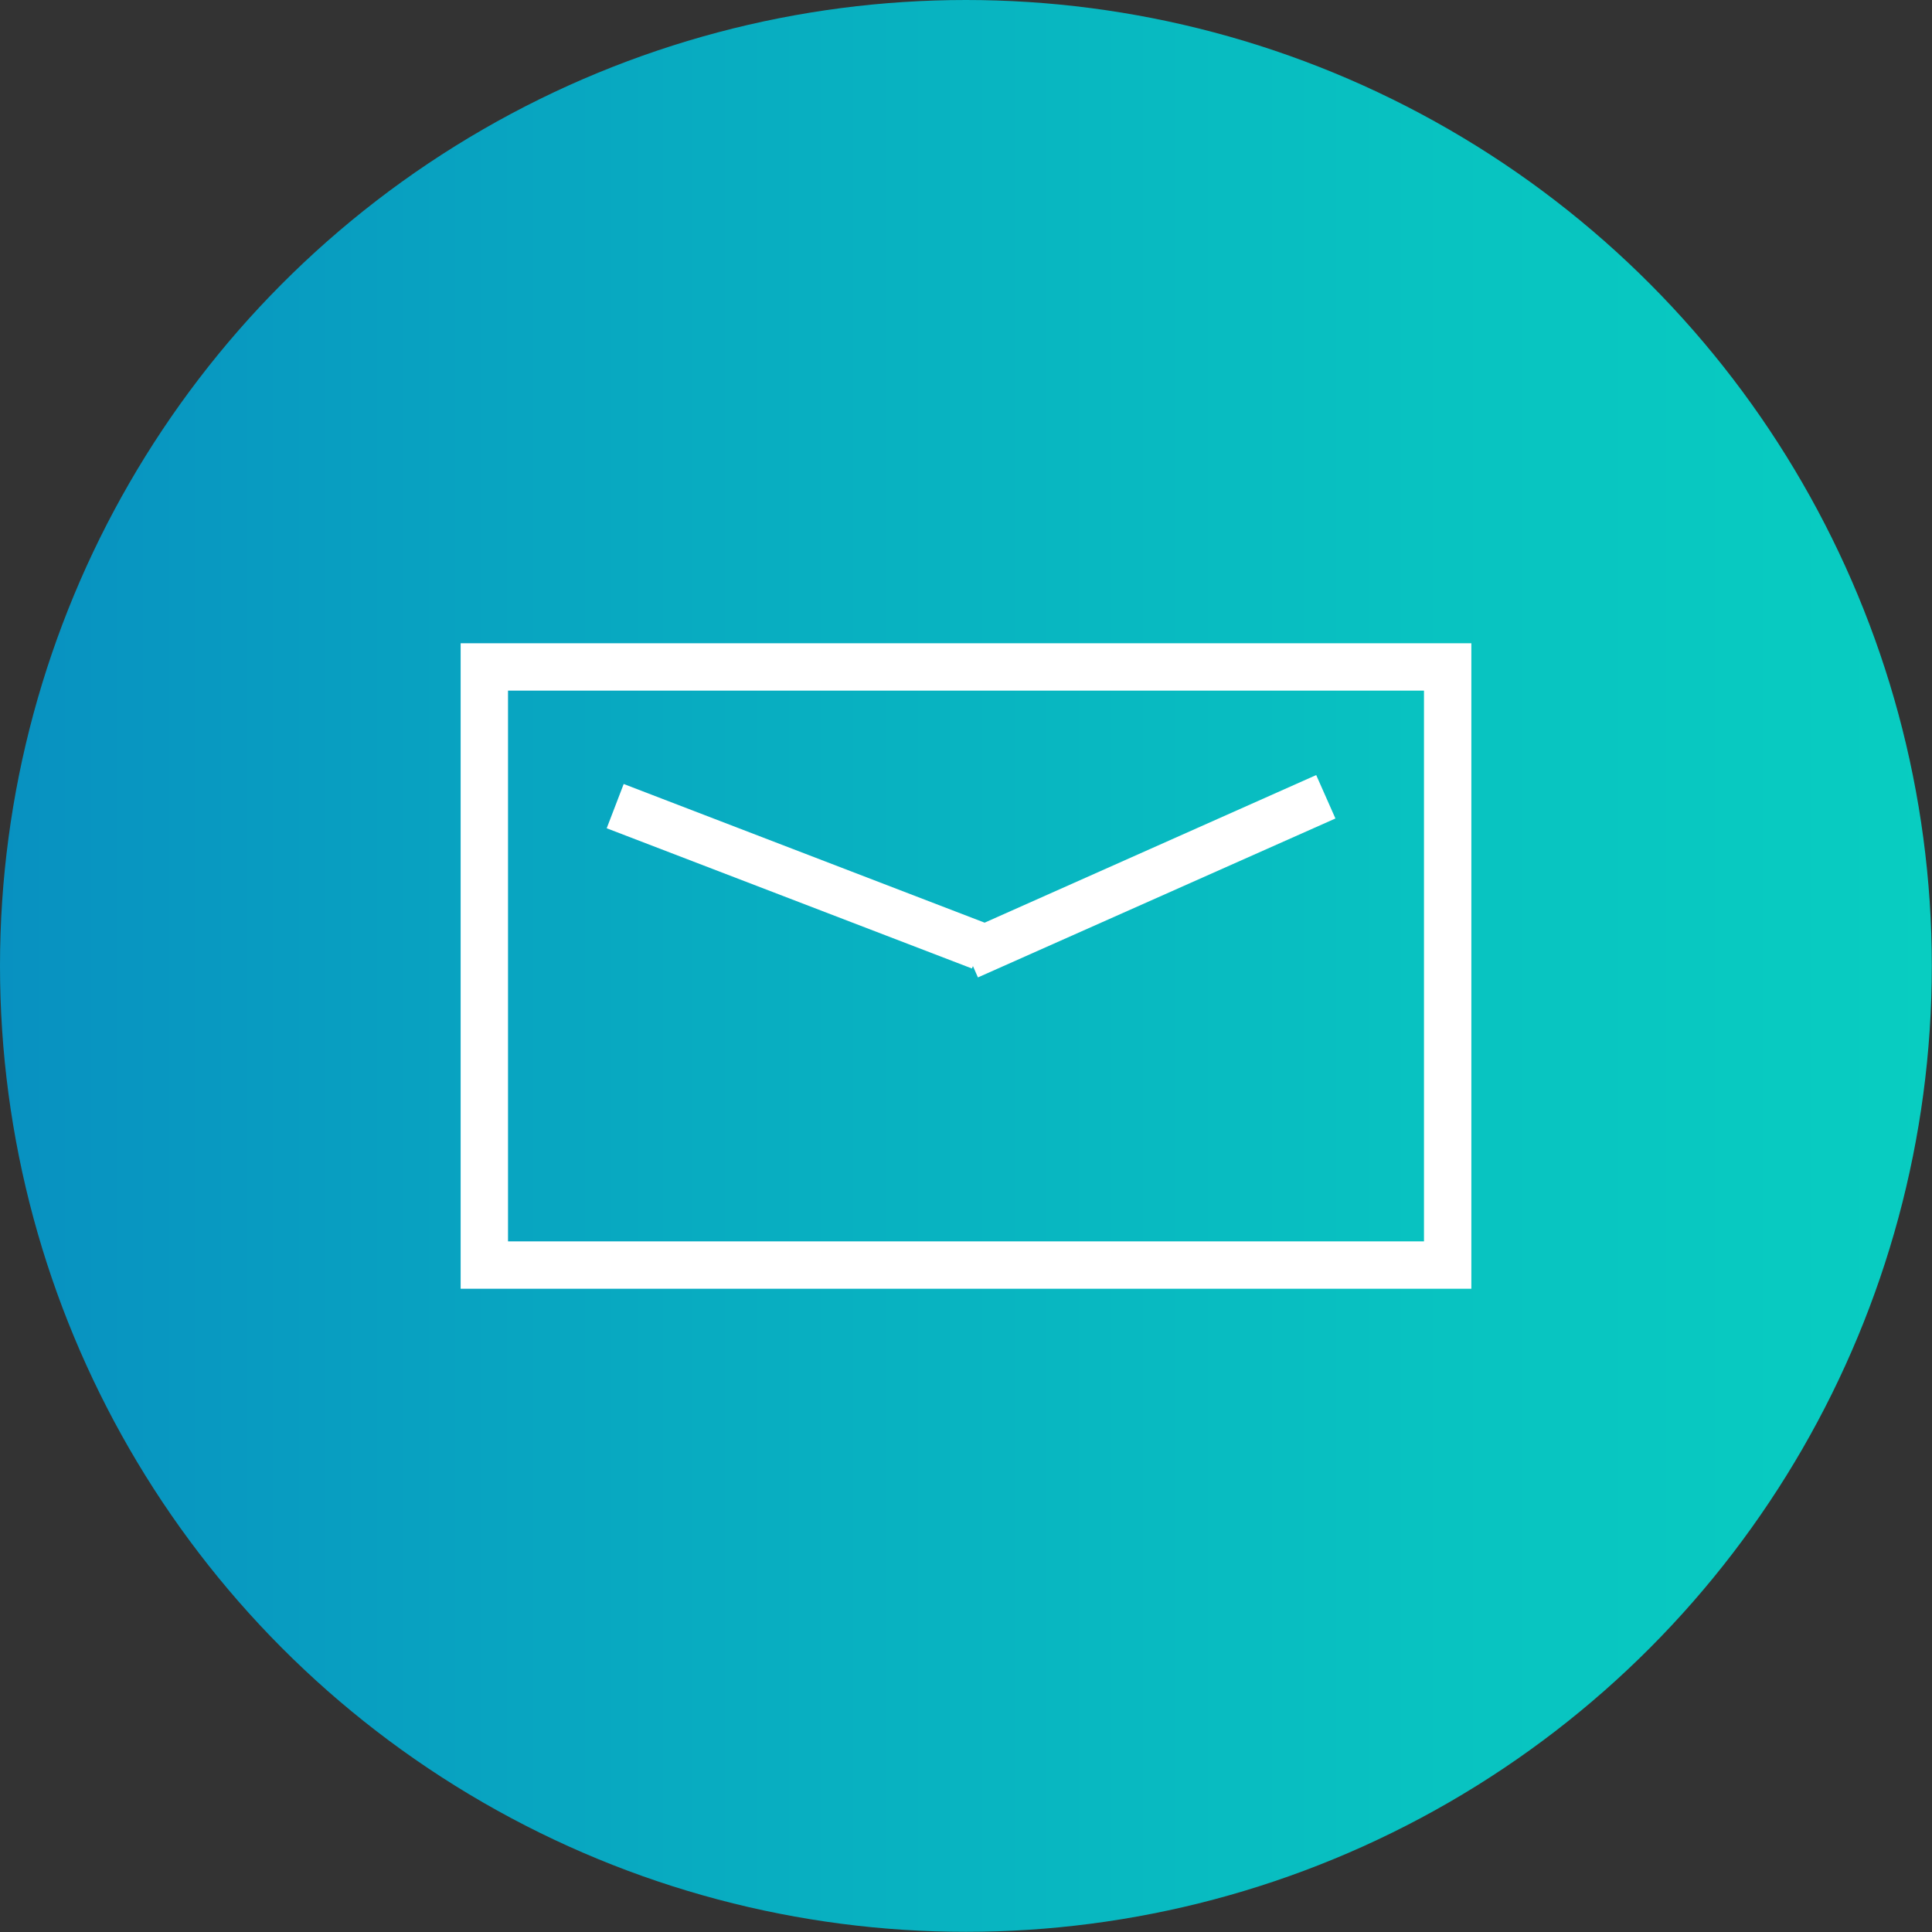
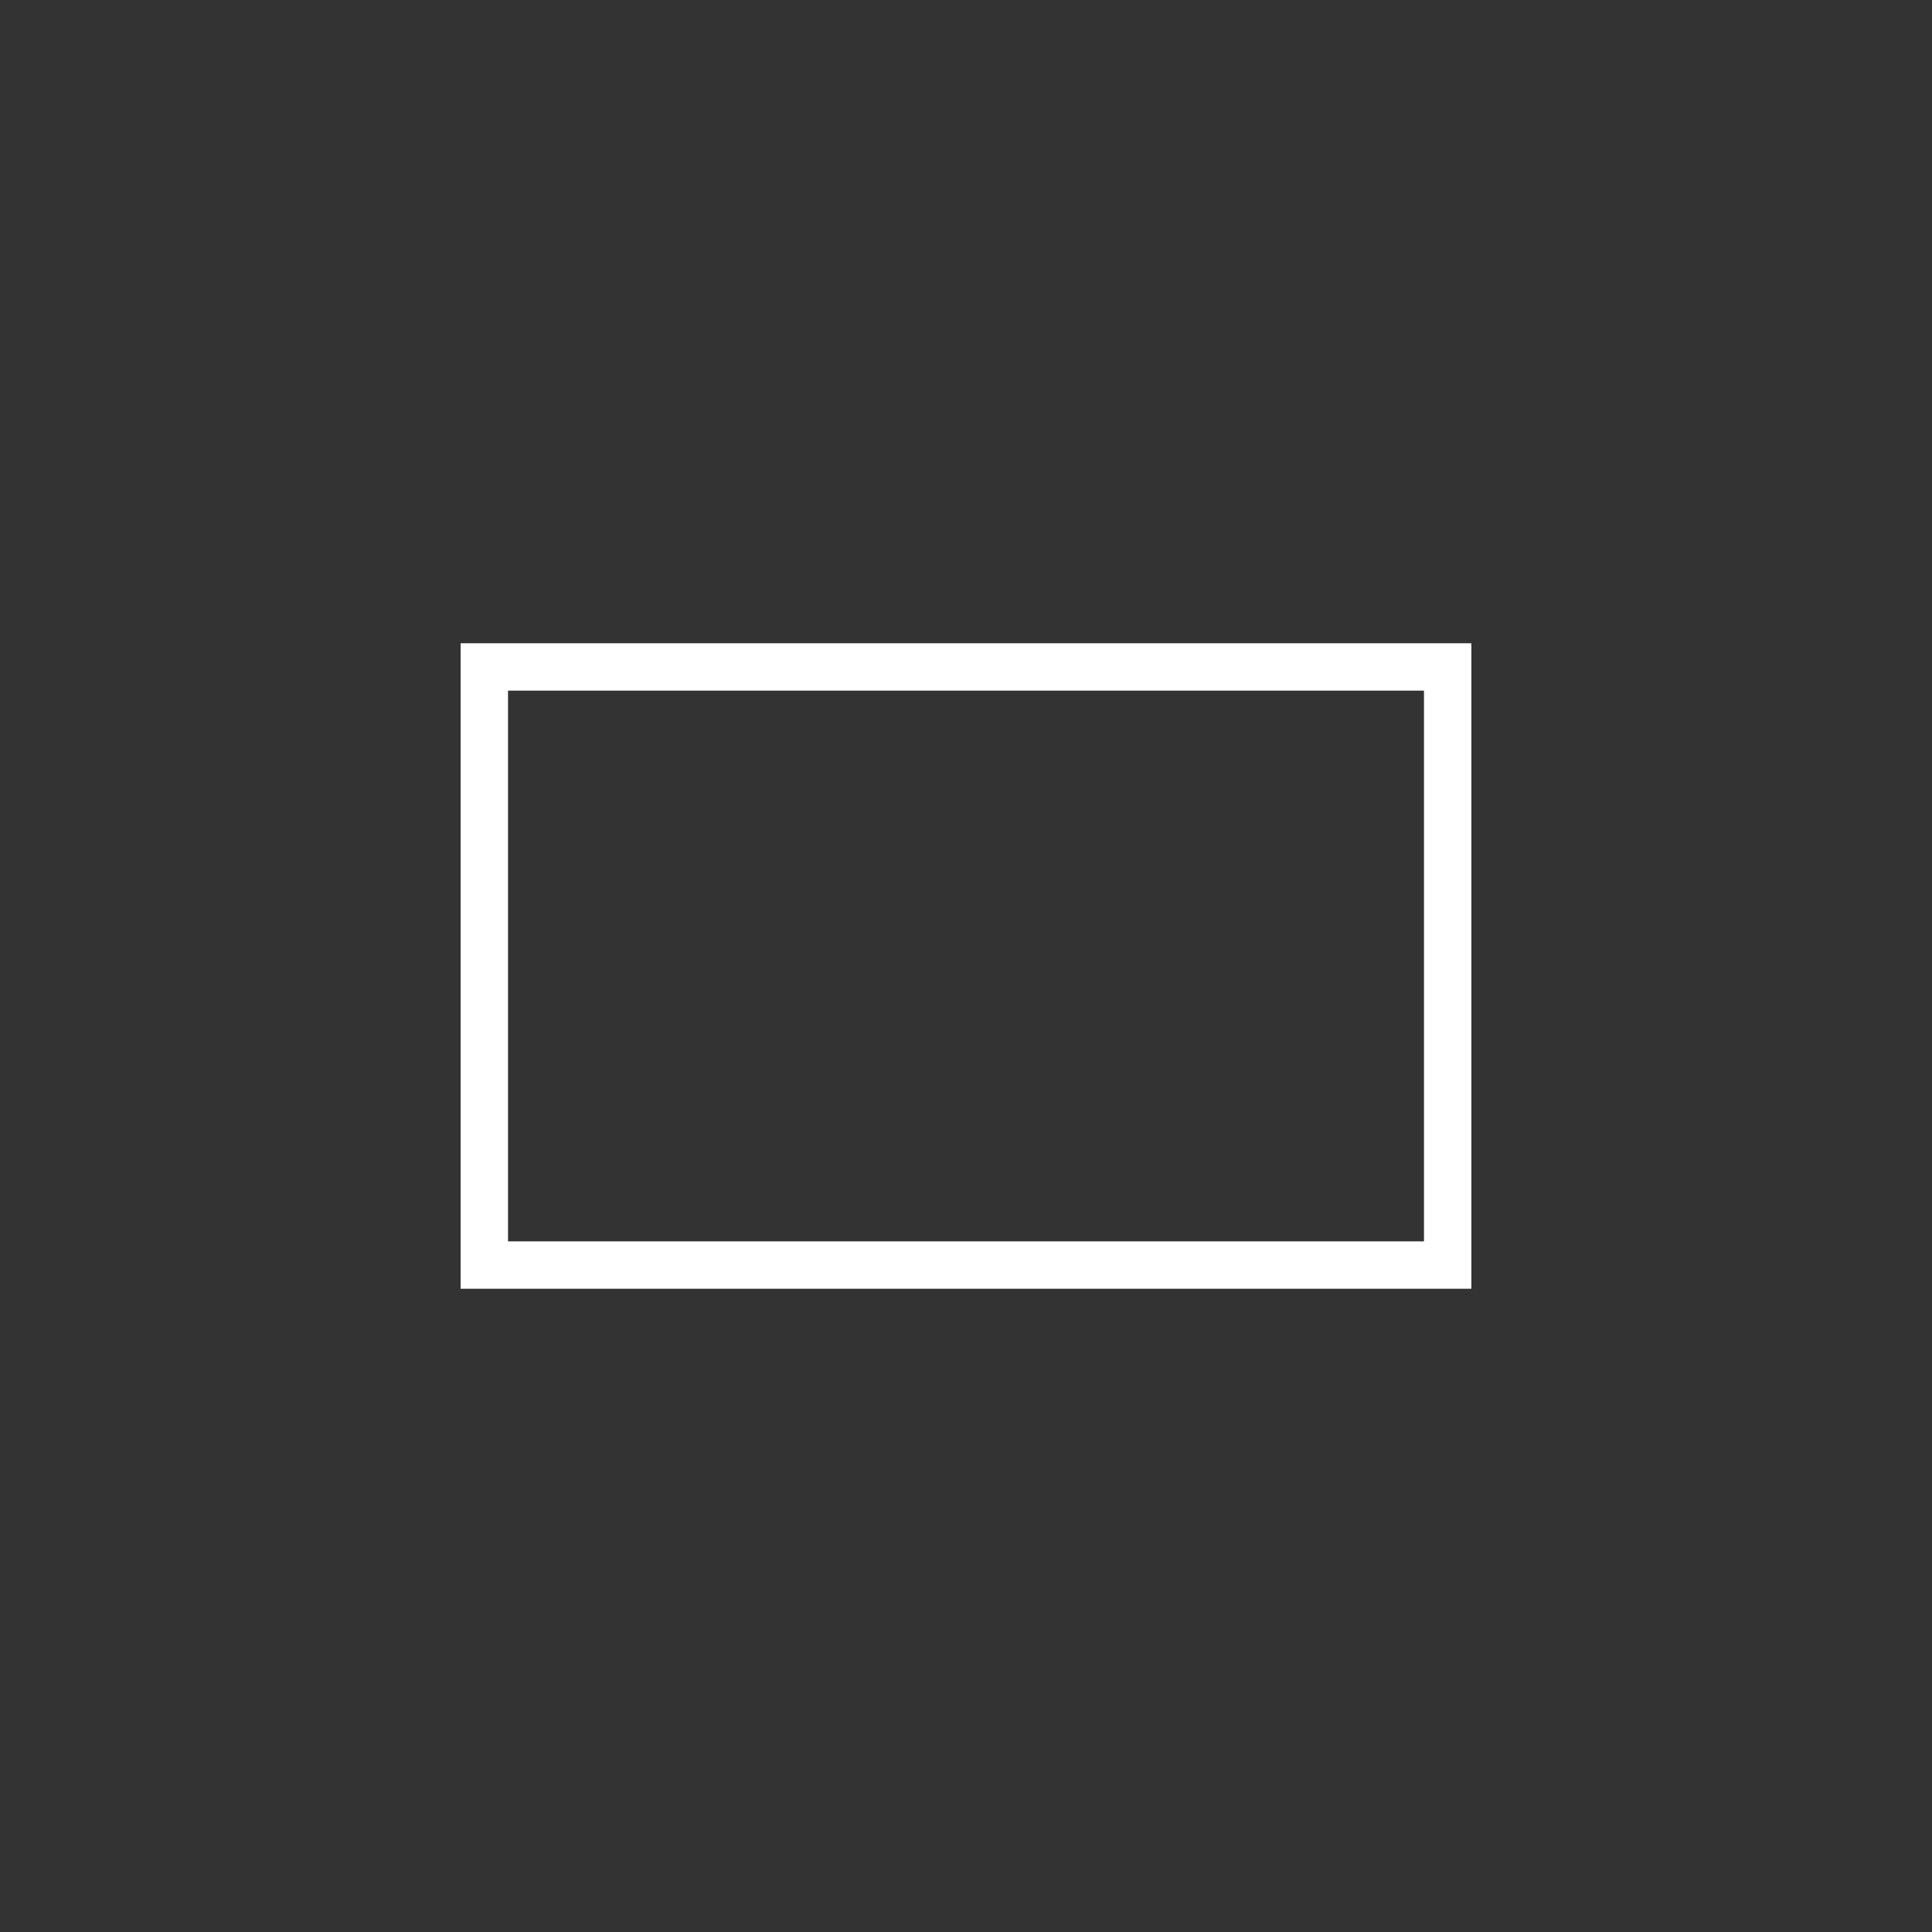
<svg xmlns="http://www.w3.org/2000/svg" id="_レイヤー_2" viewBox="0 0 112.57 112.57">
  <rect x="0" y="0" width="112.57" height="112.57" fill="#333333" stroke="none" />
  <defs>
    <style>.cls-1{fill:url(#_新規グラデーションスウォッチ_2);}.cls-2{fill:#fff;}</style>
    <linearGradient id="_新規グラデーションスウォッチ_2" x1="0" y1="56.28" x2="112.57" y2="56.28" gradientUnits="userSpaceOnUse">
      <stop offset="0" stop-color="#0891c1" />
      <stop offset=".35" stop-color="#08abc1" />
      <stop offset=".75" stop-color="#08c3c1" />
      <stop offset="1" stop-color="#08cdc1" />
    </linearGradient>
  </defs>
  <g id="design">
-     <circle class="cls-1" cx="56.28" cy="56.28" r="56.28" />
    <path class="cls-2" d="M26.84,37.48v37.61h58.89v-37.61H26.84ZM82.97,72.33H29.6v-32.09h53.37v32.09Z" />
-     <polygon class="cls-2" points="56.69 56.29 56.98 56.95 77.81 47.69 76.69 45.16 57.37 53.76 36.34 45.68 35.35 48.26 56.63 56.43 56.69 56.29" />
  </g>
</svg>